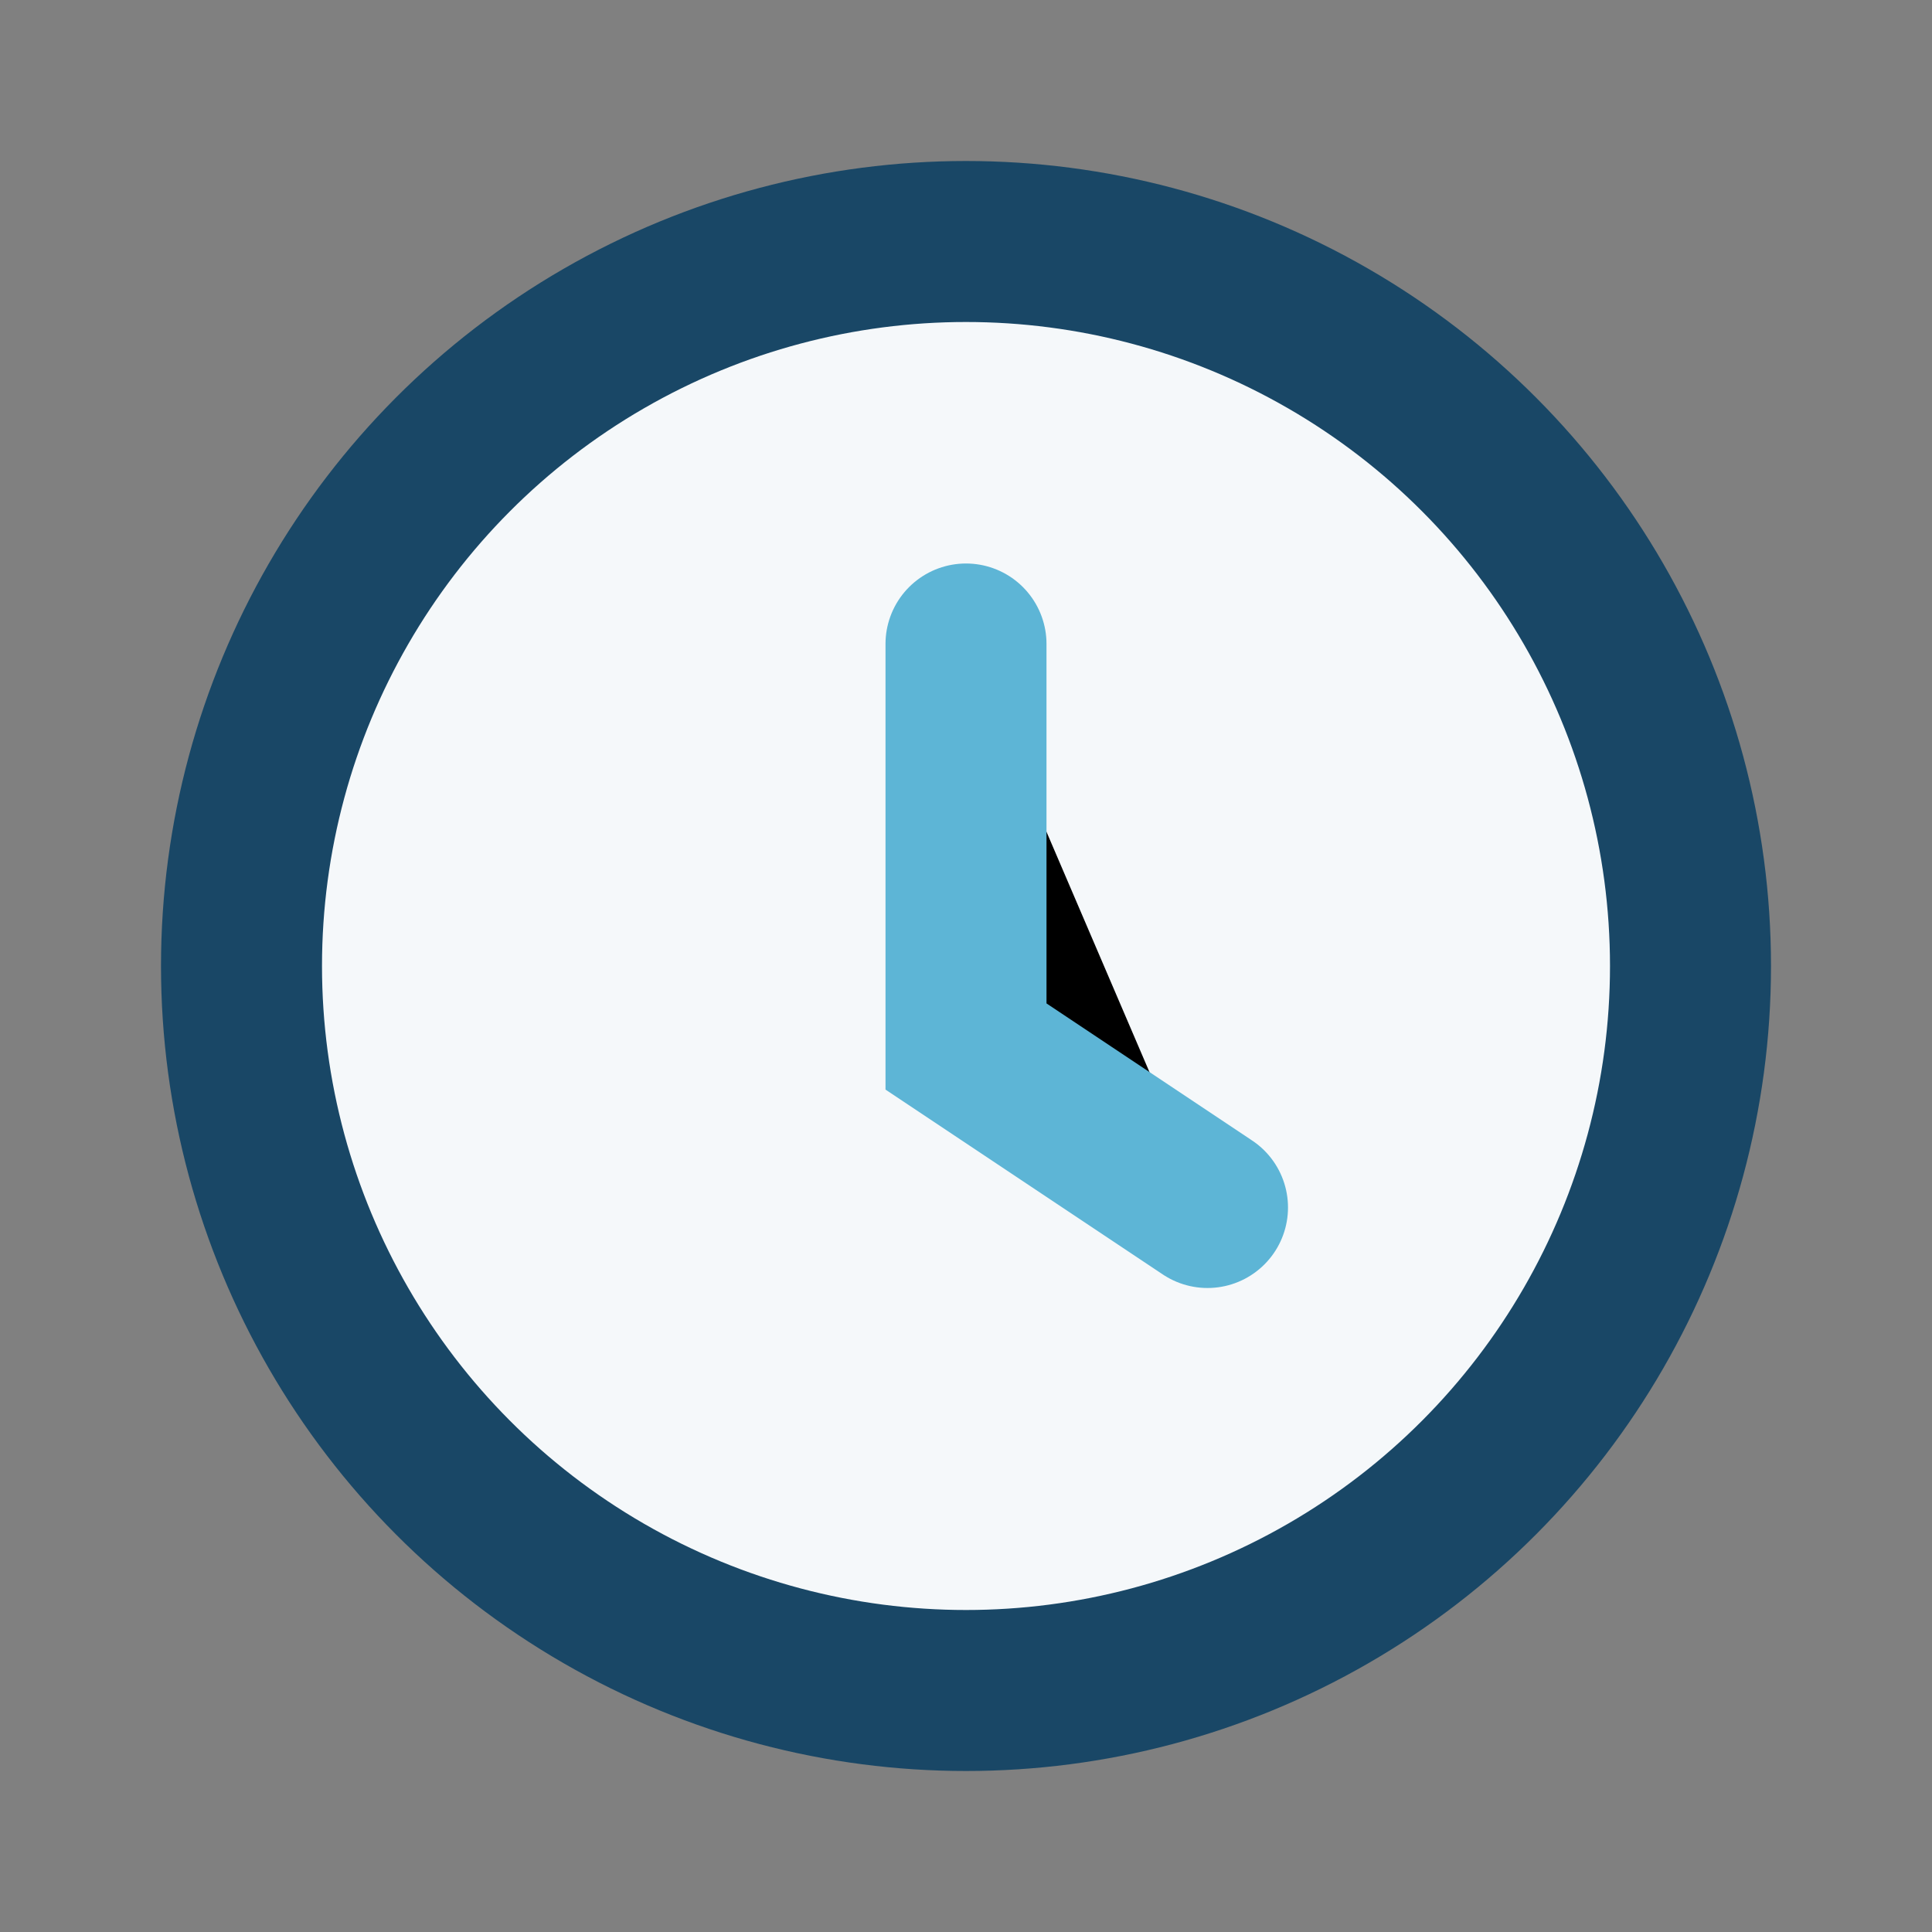
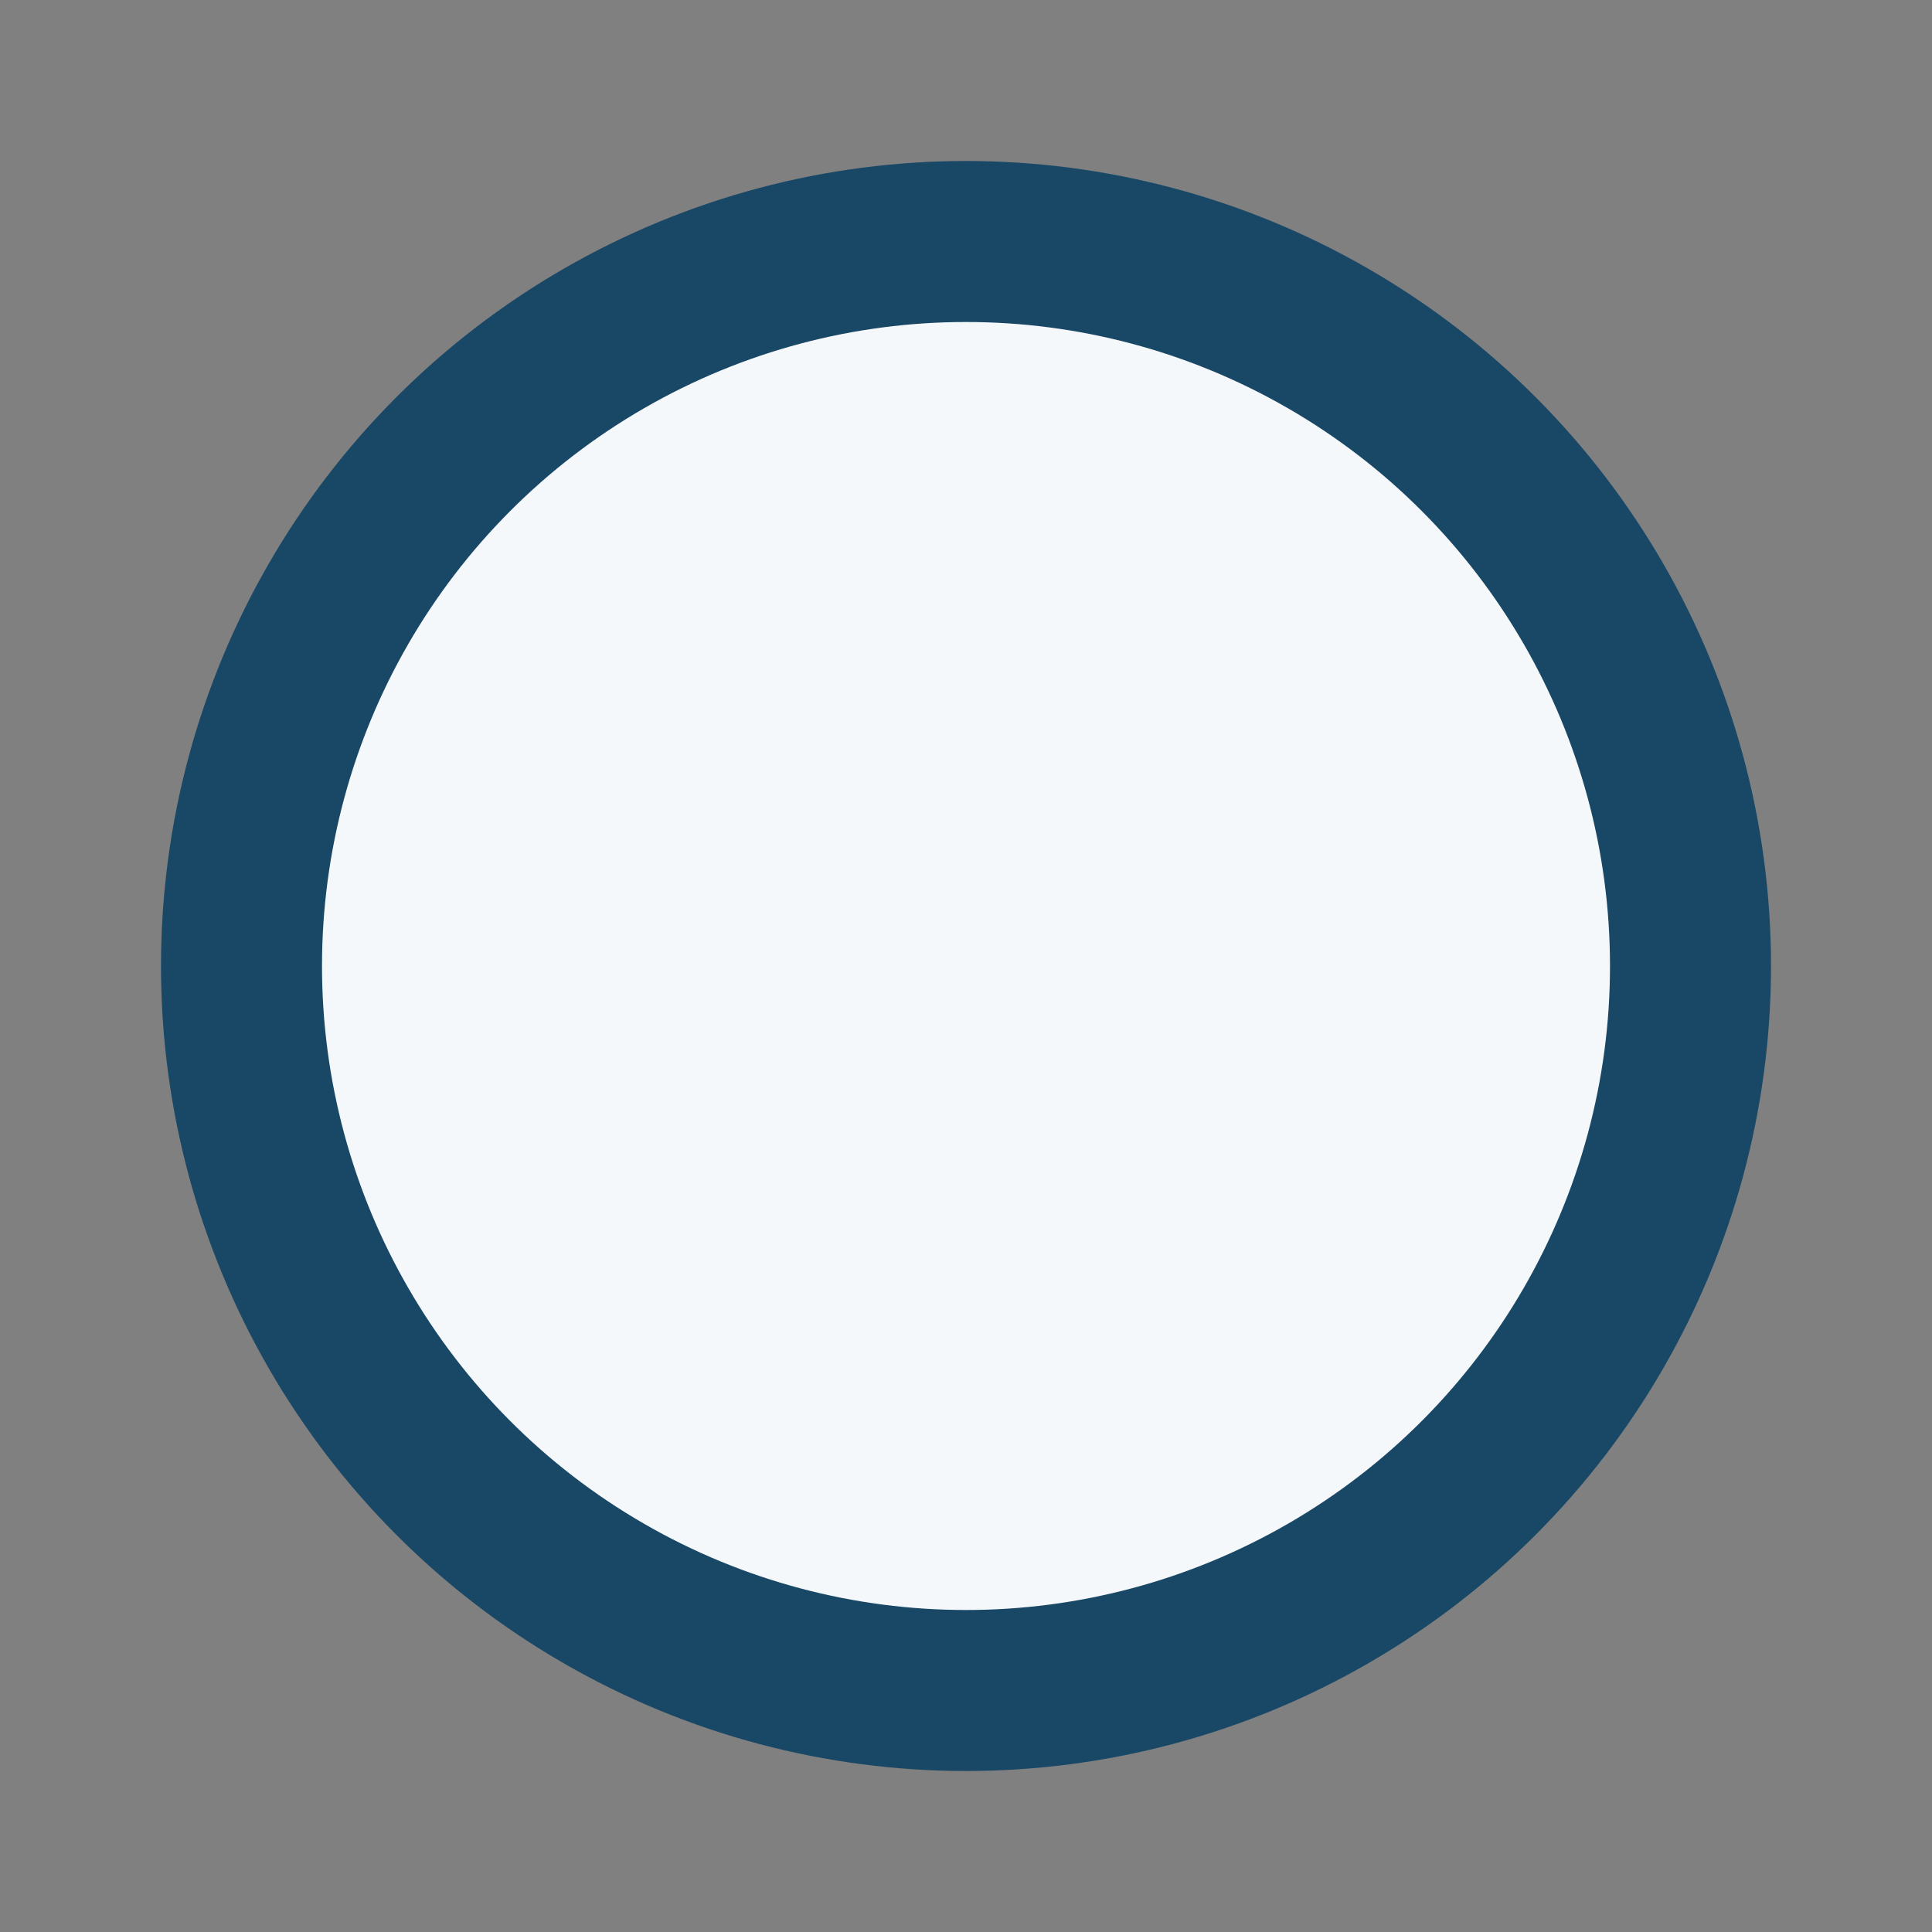
<svg xmlns="http://www.w3.org/2000/svg" width="24" height="24" viewBox="0 0 24 24">
  <rect x="0" y="0" width="24" height="24" fill="#808080" stroke="none" />
  <circle cx="12" cy="12" r="9" fill="#F5F8FA" stroke="#194766" stroke-width="2" />
-   <path d="M12 8v5l3 2" stroke="#5DB5D6" stroke-width="2" stroke-linecap="round" />
</svg>